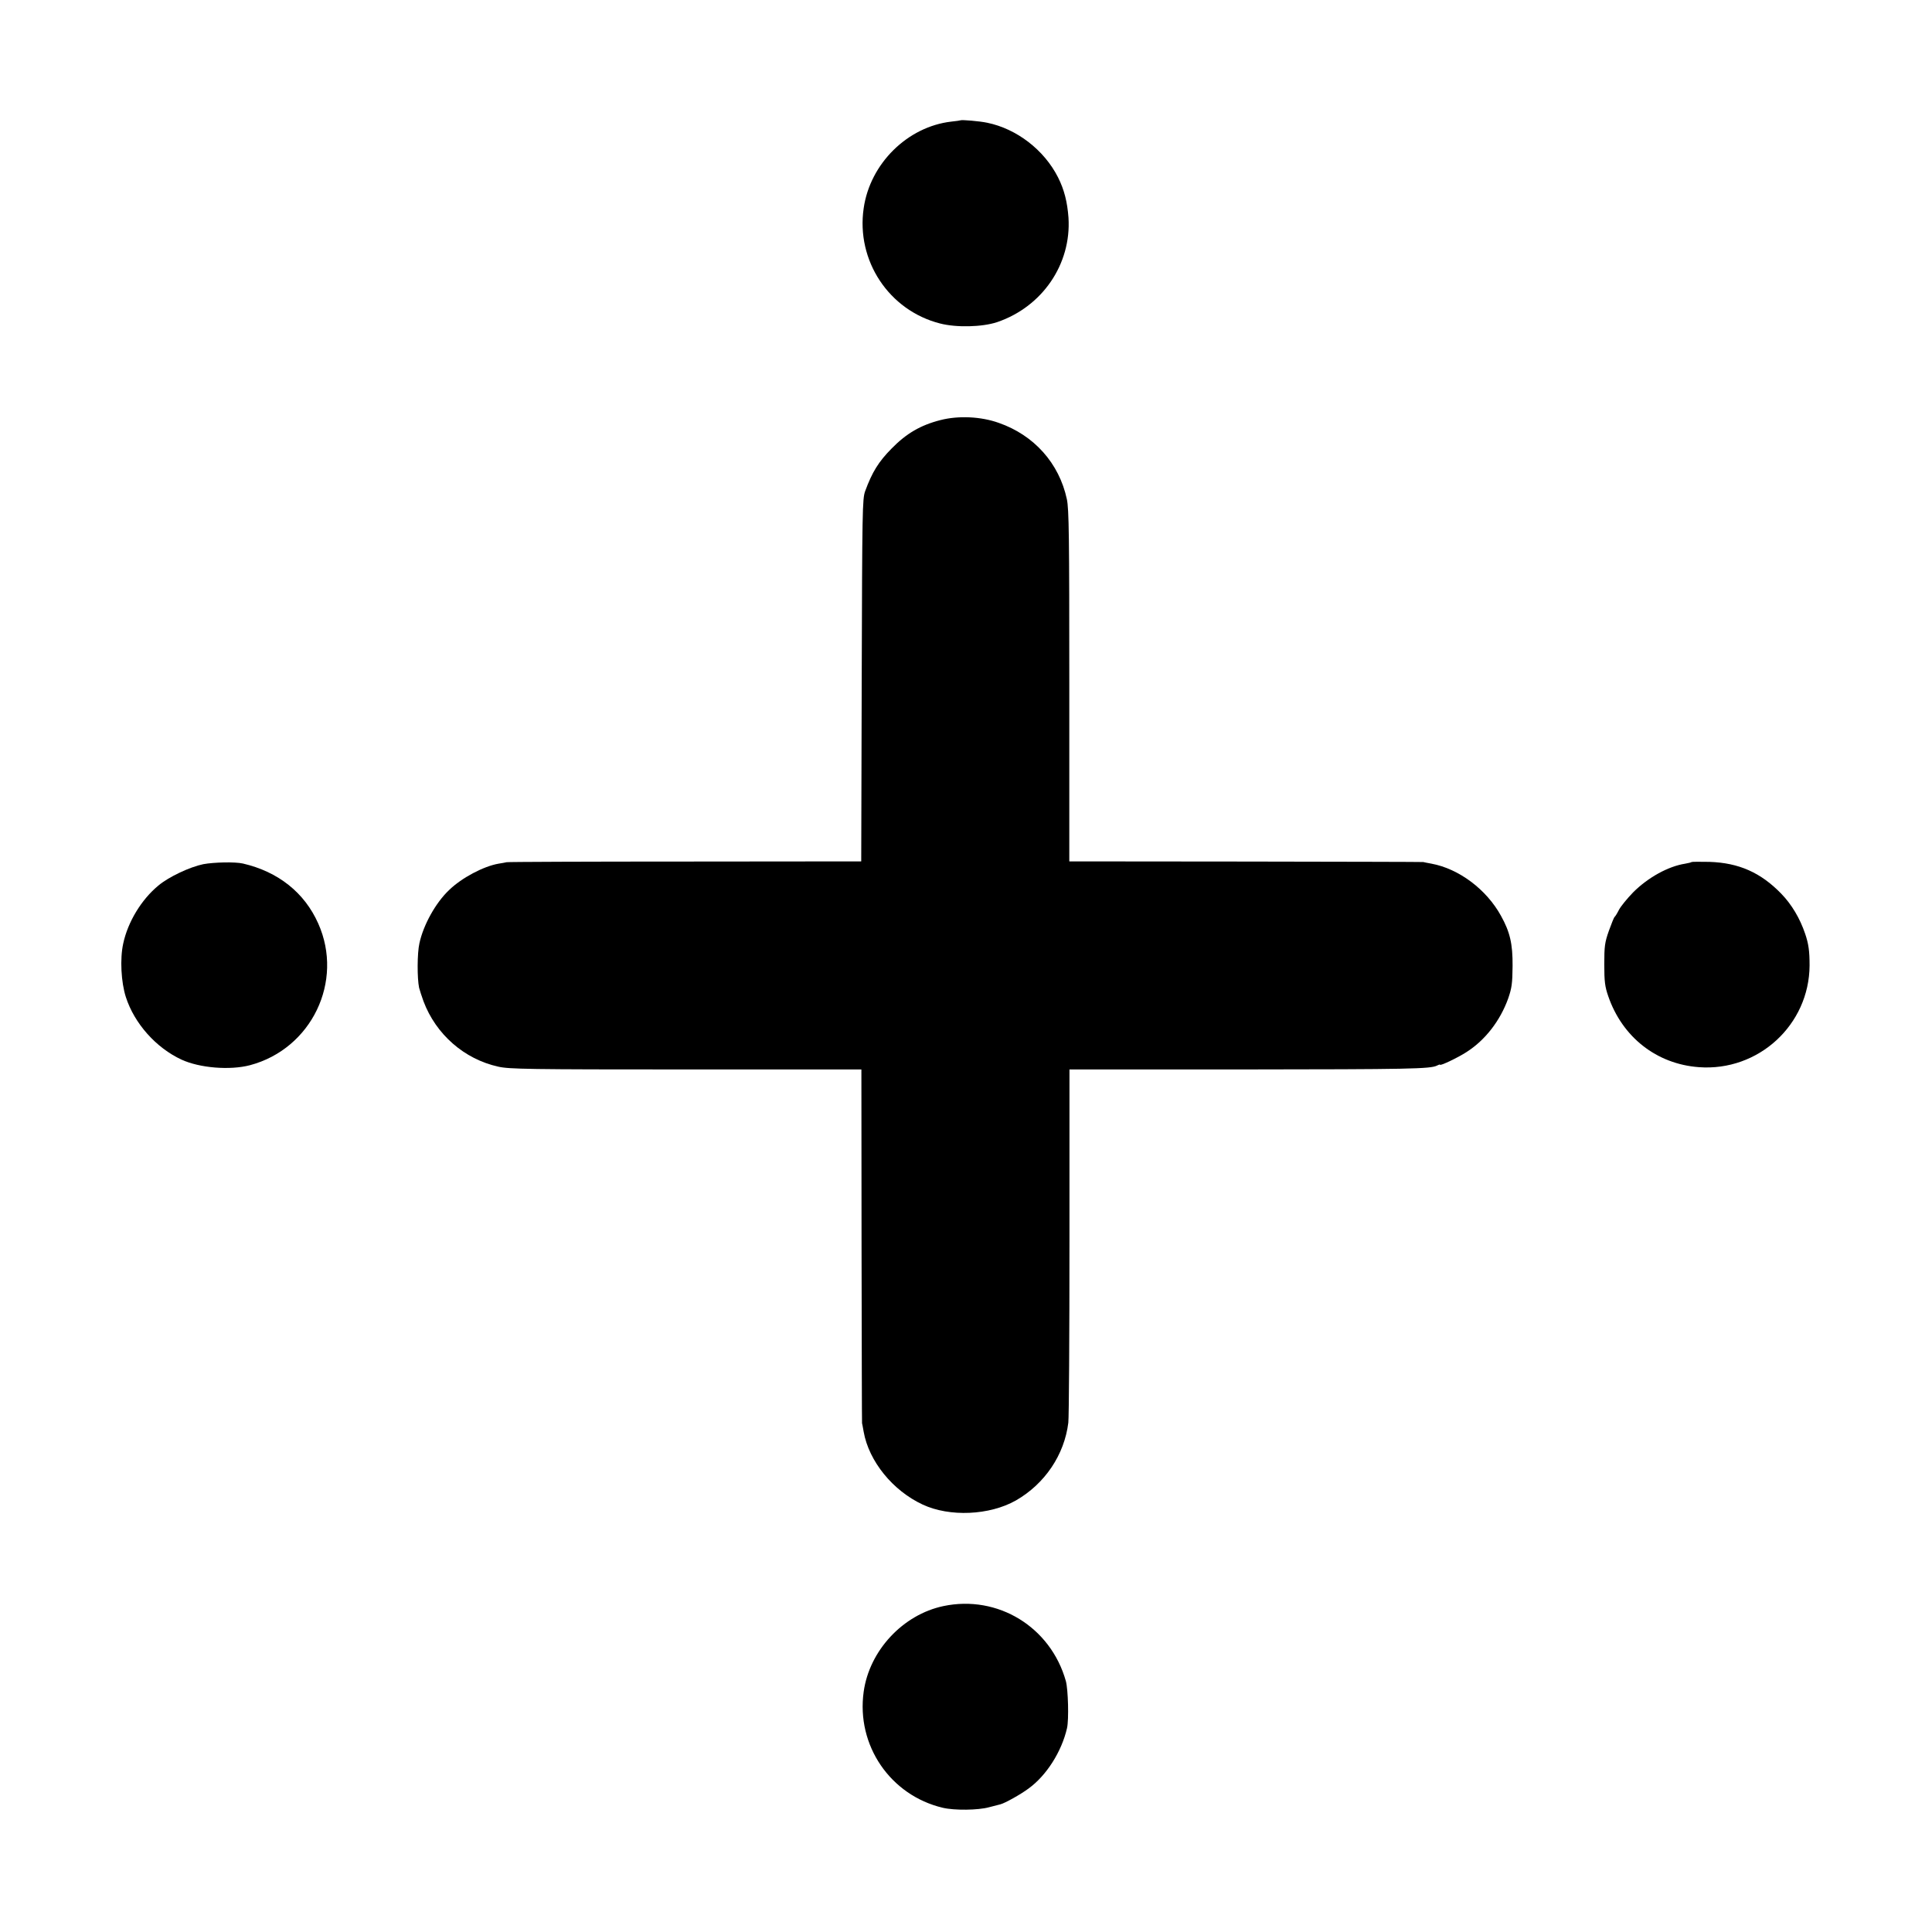
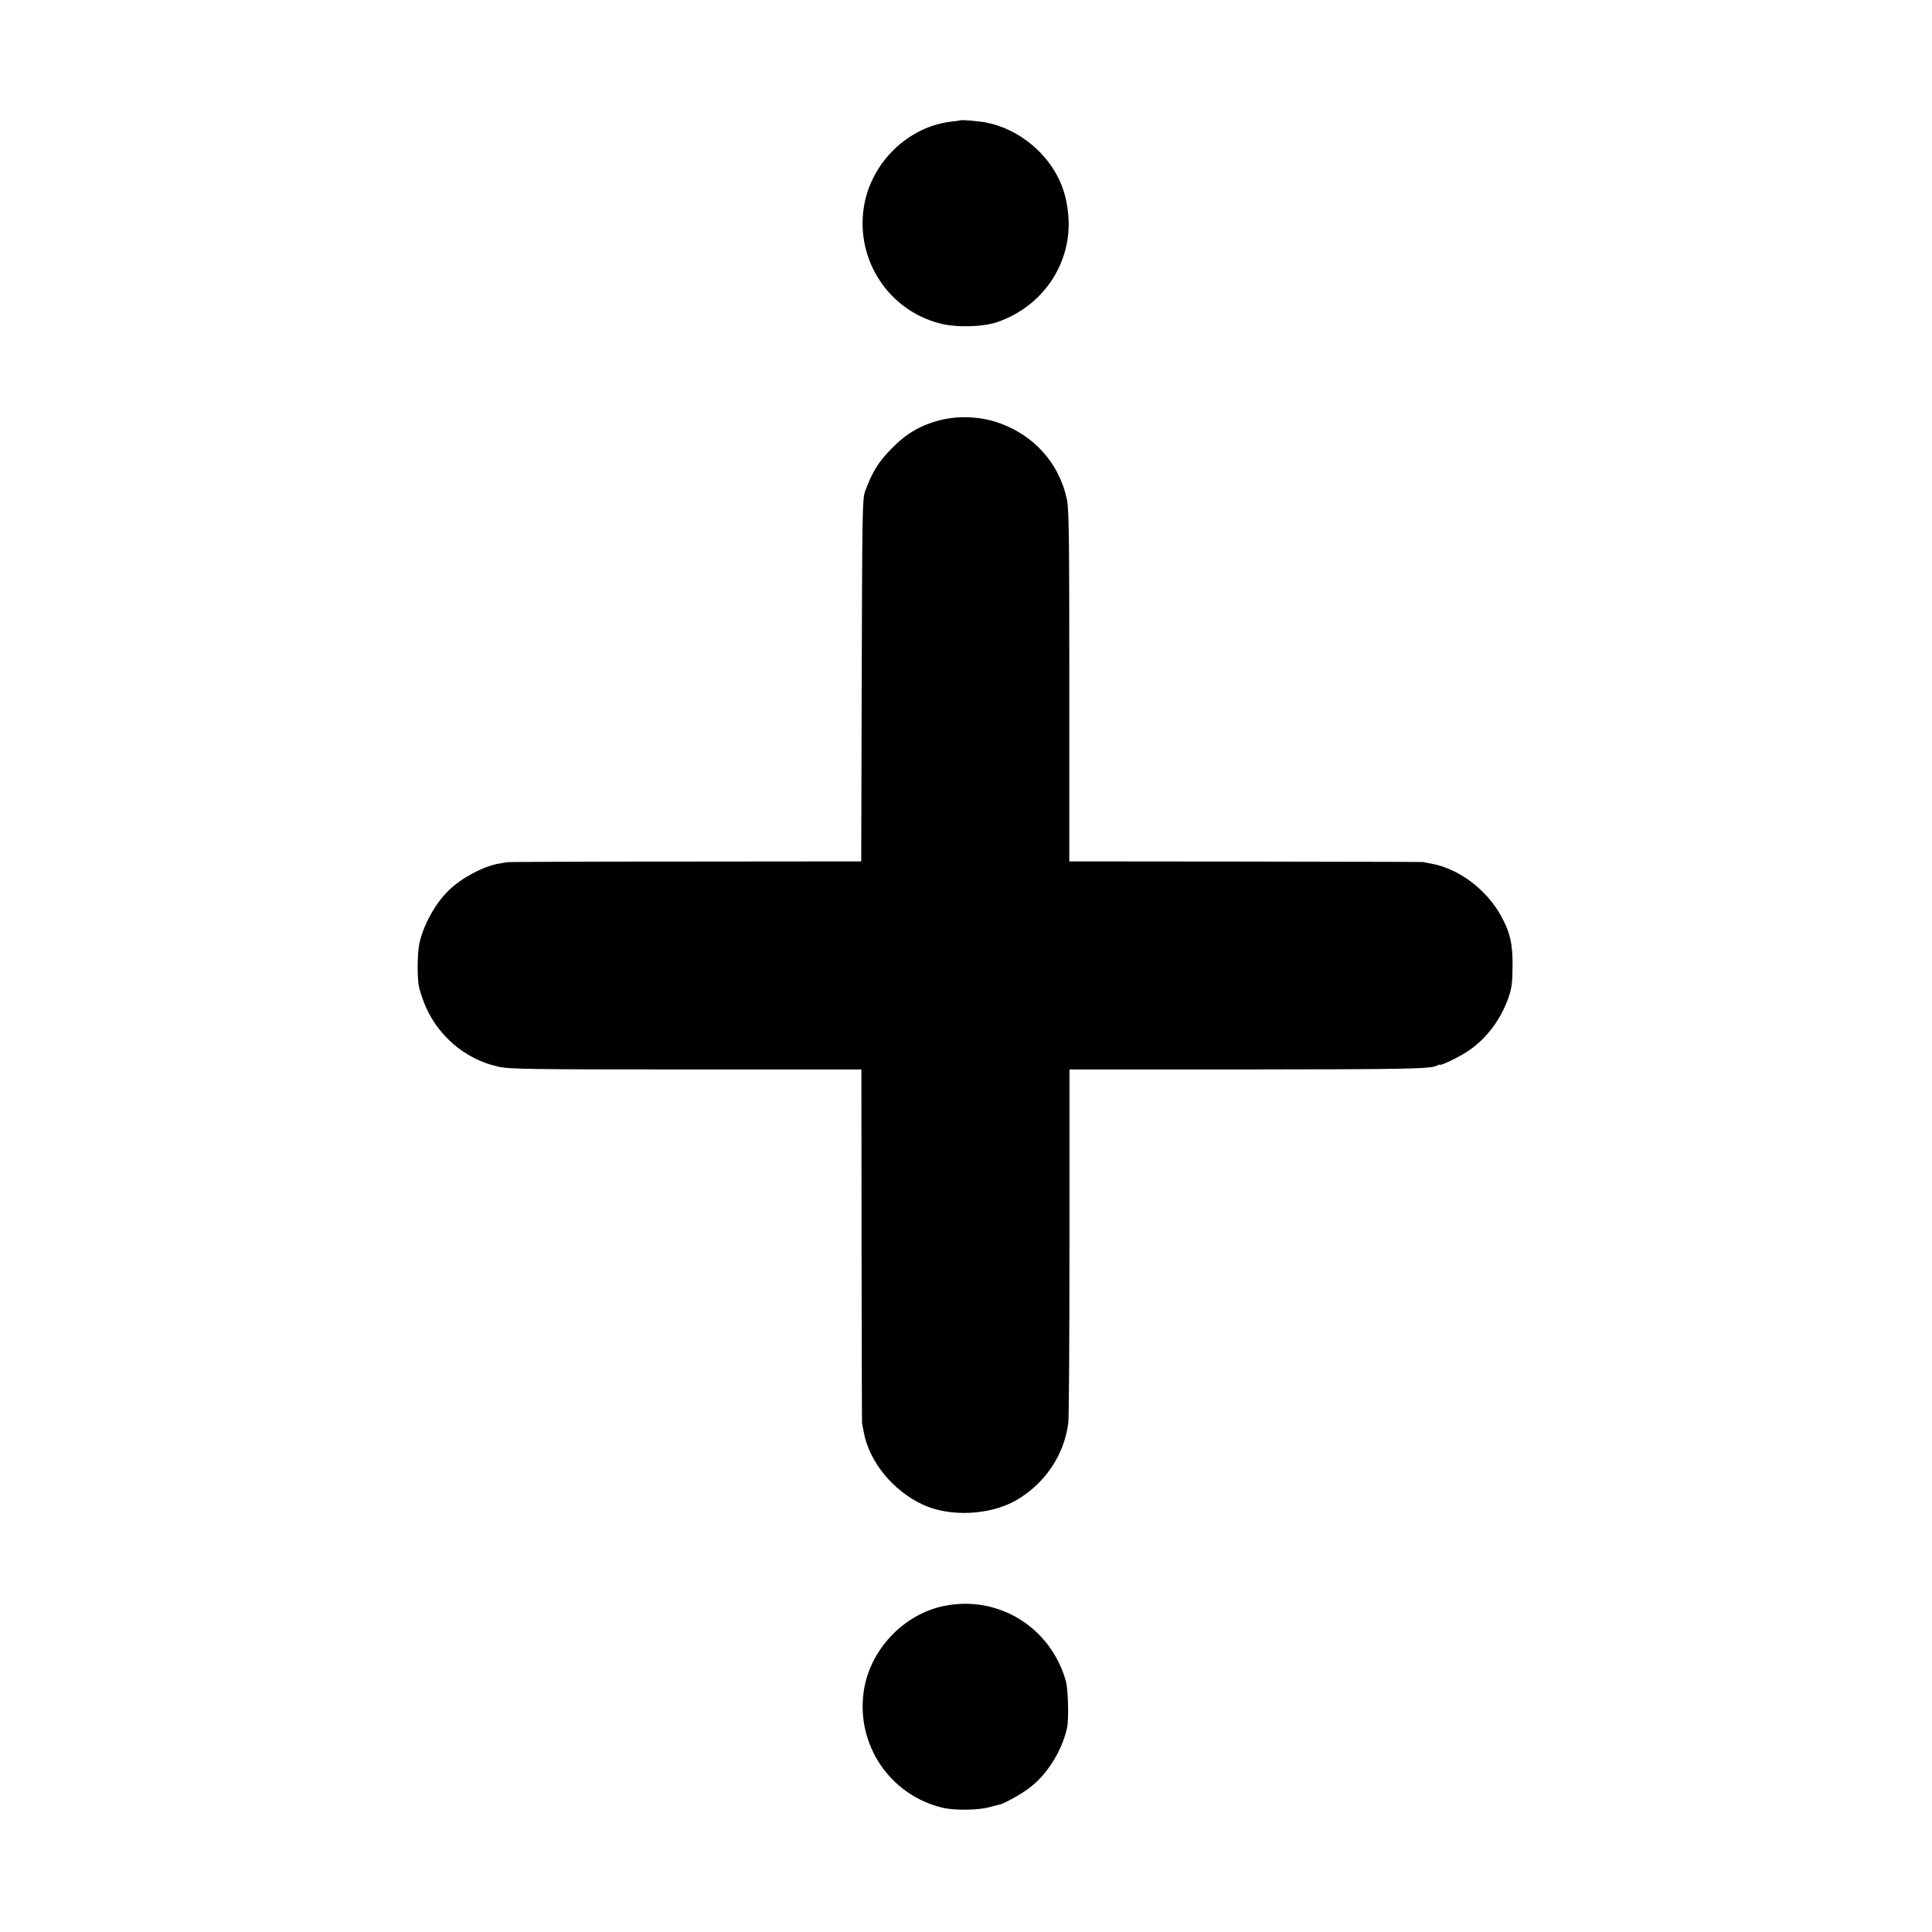
<svg xmlns="http://www.w3.org/2000/svg" version="1.0" width="1182pt" height="1182pt" viewBox="0 0 1182 1182" preserveAspectRatio="xMidYMid meet">
  <g transform="translate(0,1182) scale(0.1,-0.1)" fill="#000000" stroke="none">
    <path d="M5877 11084 c-1 -1 -27 -5 -57 -8 -268 -31 -497 -257 -536 -530 -47 -320 154 -625 467 -705 101 -26 258 -22 349 8 277 94 455 355 437 639 -7 96 -26 172 -64 247 -85 168 -253 297 -433 334 -46 10 -157 19 -163 15z" />
    <path d="M5754 9250 c-122 -31 -209 -82 -299 -174 -80 -81 -119 -144 -162 -261 -17 -47 -18 -113 -21 -1157 l-3 -1108 -1077 -1 c-592 0 -1084 -2 -1092 -4 -8 -2 -31 -6 -50 -9 -92 -16 -226 -87 -302 -161 -82 -77 -158 -214 -182 -326 -14 -62 -14 -214 -2 -272 4 -15 16 -53 27 -83 76 -202 249 -354 458 -400 66 -15 186 -17 1148 -17 l1073 0 1 -1079 c1 -593 2 -1081 3 -1085 1 -5 6 -28 10 -53 32 -180 178 -360 361 -445 165 -77 409 -66 570 25 178 102 297 280 321 476 4 33 7 532 7 1110 l0 1051 1057 0 c1020 1 1153 3 1192 24 10 5 18 8 18 5 0 -9 111 44 163 78 114 73 205 191 254 327 22 64 26 91 27 199 1 136 -16 208 -71 307 -89 162 -258 288 -425 319 -24 4 -46 9 -50 10 -5 1 -493 2 -1087 3 l-1079 1 0 1073 c0 920 -2 1082 -15 1143 -47 220 -201 392 -417 467 -109 39 -247 45 -356 17z" />
-     <path d="M1244 6533 c-83 -17 -212 -78 -274 -130 -105 -86 -188 -224 -216 -355 -21 -94 -13 -238 16 -328 52 -162 185 -311 341 -383 111 -51 295 -66 418 -34 377 100 576 513 418 867 -84 189 -245 317 -461 367 -48 11 -177 8 -242 -4z" />
-     <path d="M10349 6546 c-2 -2 -20 -7 -39 -10 -104 -16 -228 -85 -318 -175 -37 -38 -76 -86 -87 -107 -11 -22 -23 -41 -27 -44 -4 -3 -19 -41 -35 -85 -25 -71 -28 -94 -28 -205 0 -105 4 -136 24 -194 86 -251 296 -416 555 -435 364 -27 675 259 677 622 0 89 -6 132 -27 194 -32 95 -83 180 -146 245 -126 130 -260 189 -439 195 -58 1 -108 1 -110 -1z" />
+     <path d="M1244 6533 z" />
    <path d="M5772 1994 c-248 -52 -453 -272 -488 -524 -46 -328 163 -634 484 -710 72 -17 216 -15 282 3 30 8 62 16 70 18 28 7 125 61 173 97 109 79 202 225 235 369 12 52 7 237 -7 288 -93 331 -416 529 -749 459z" />
  </g>
</svg>